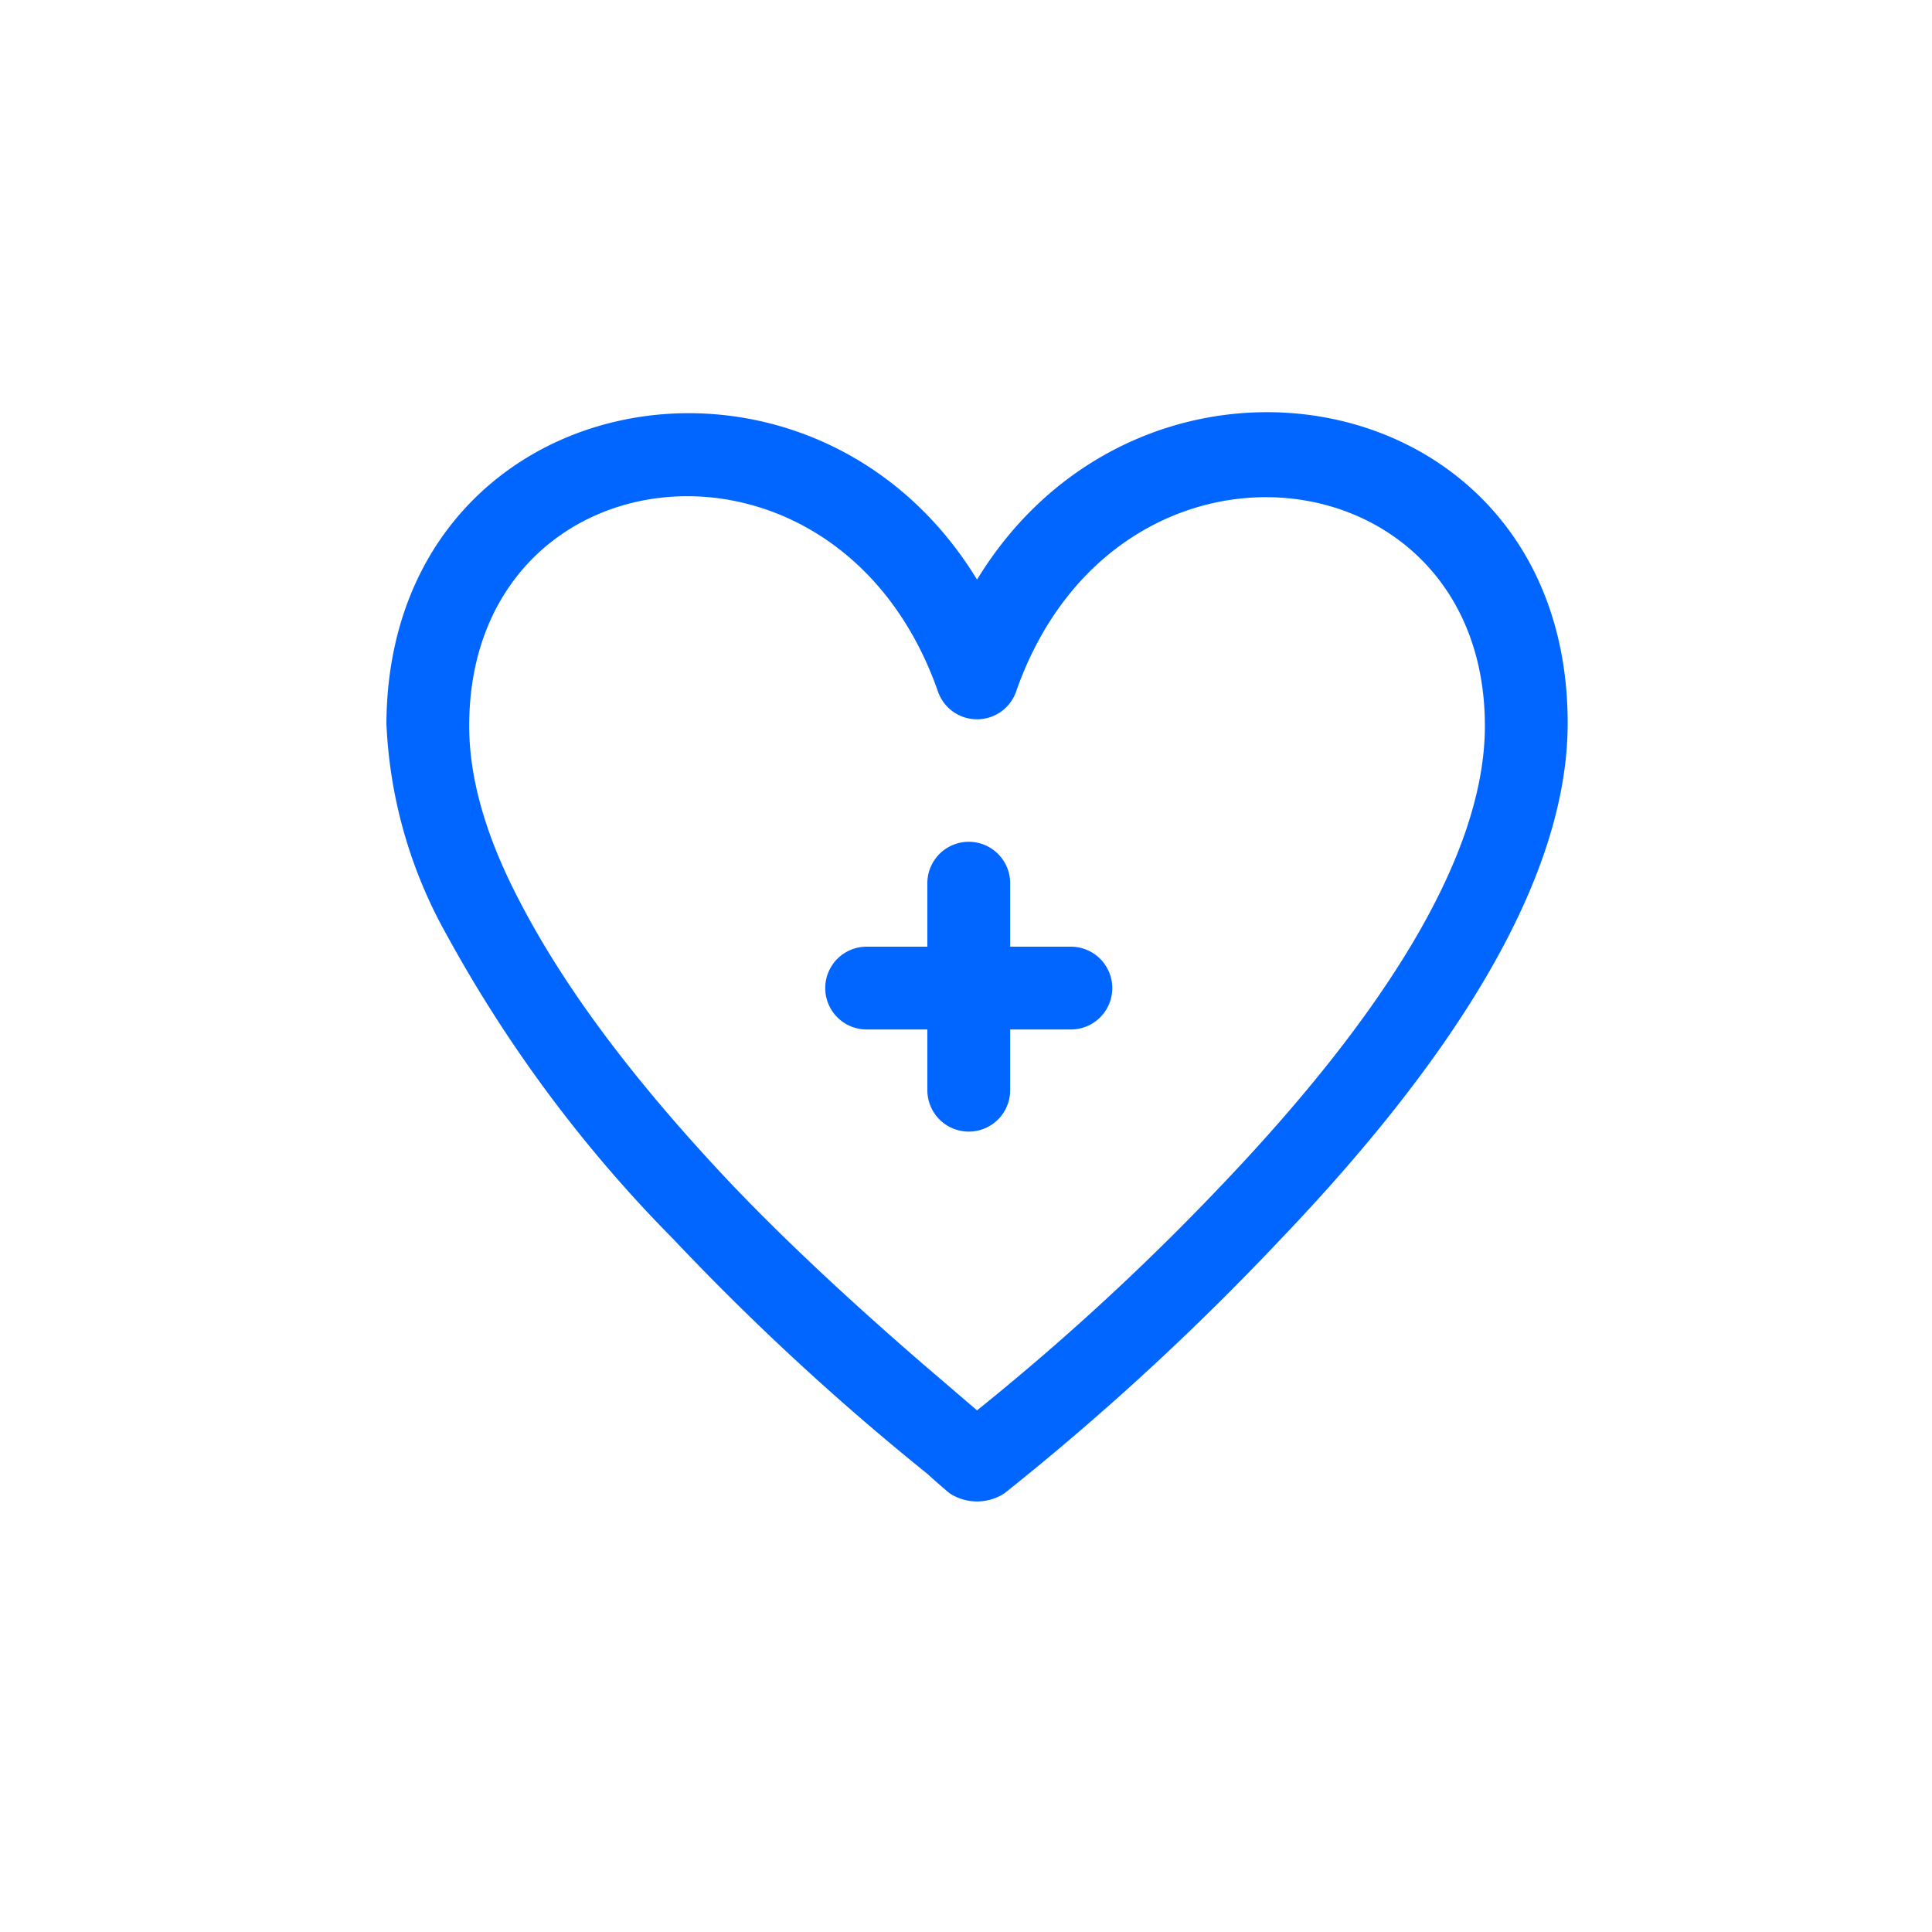
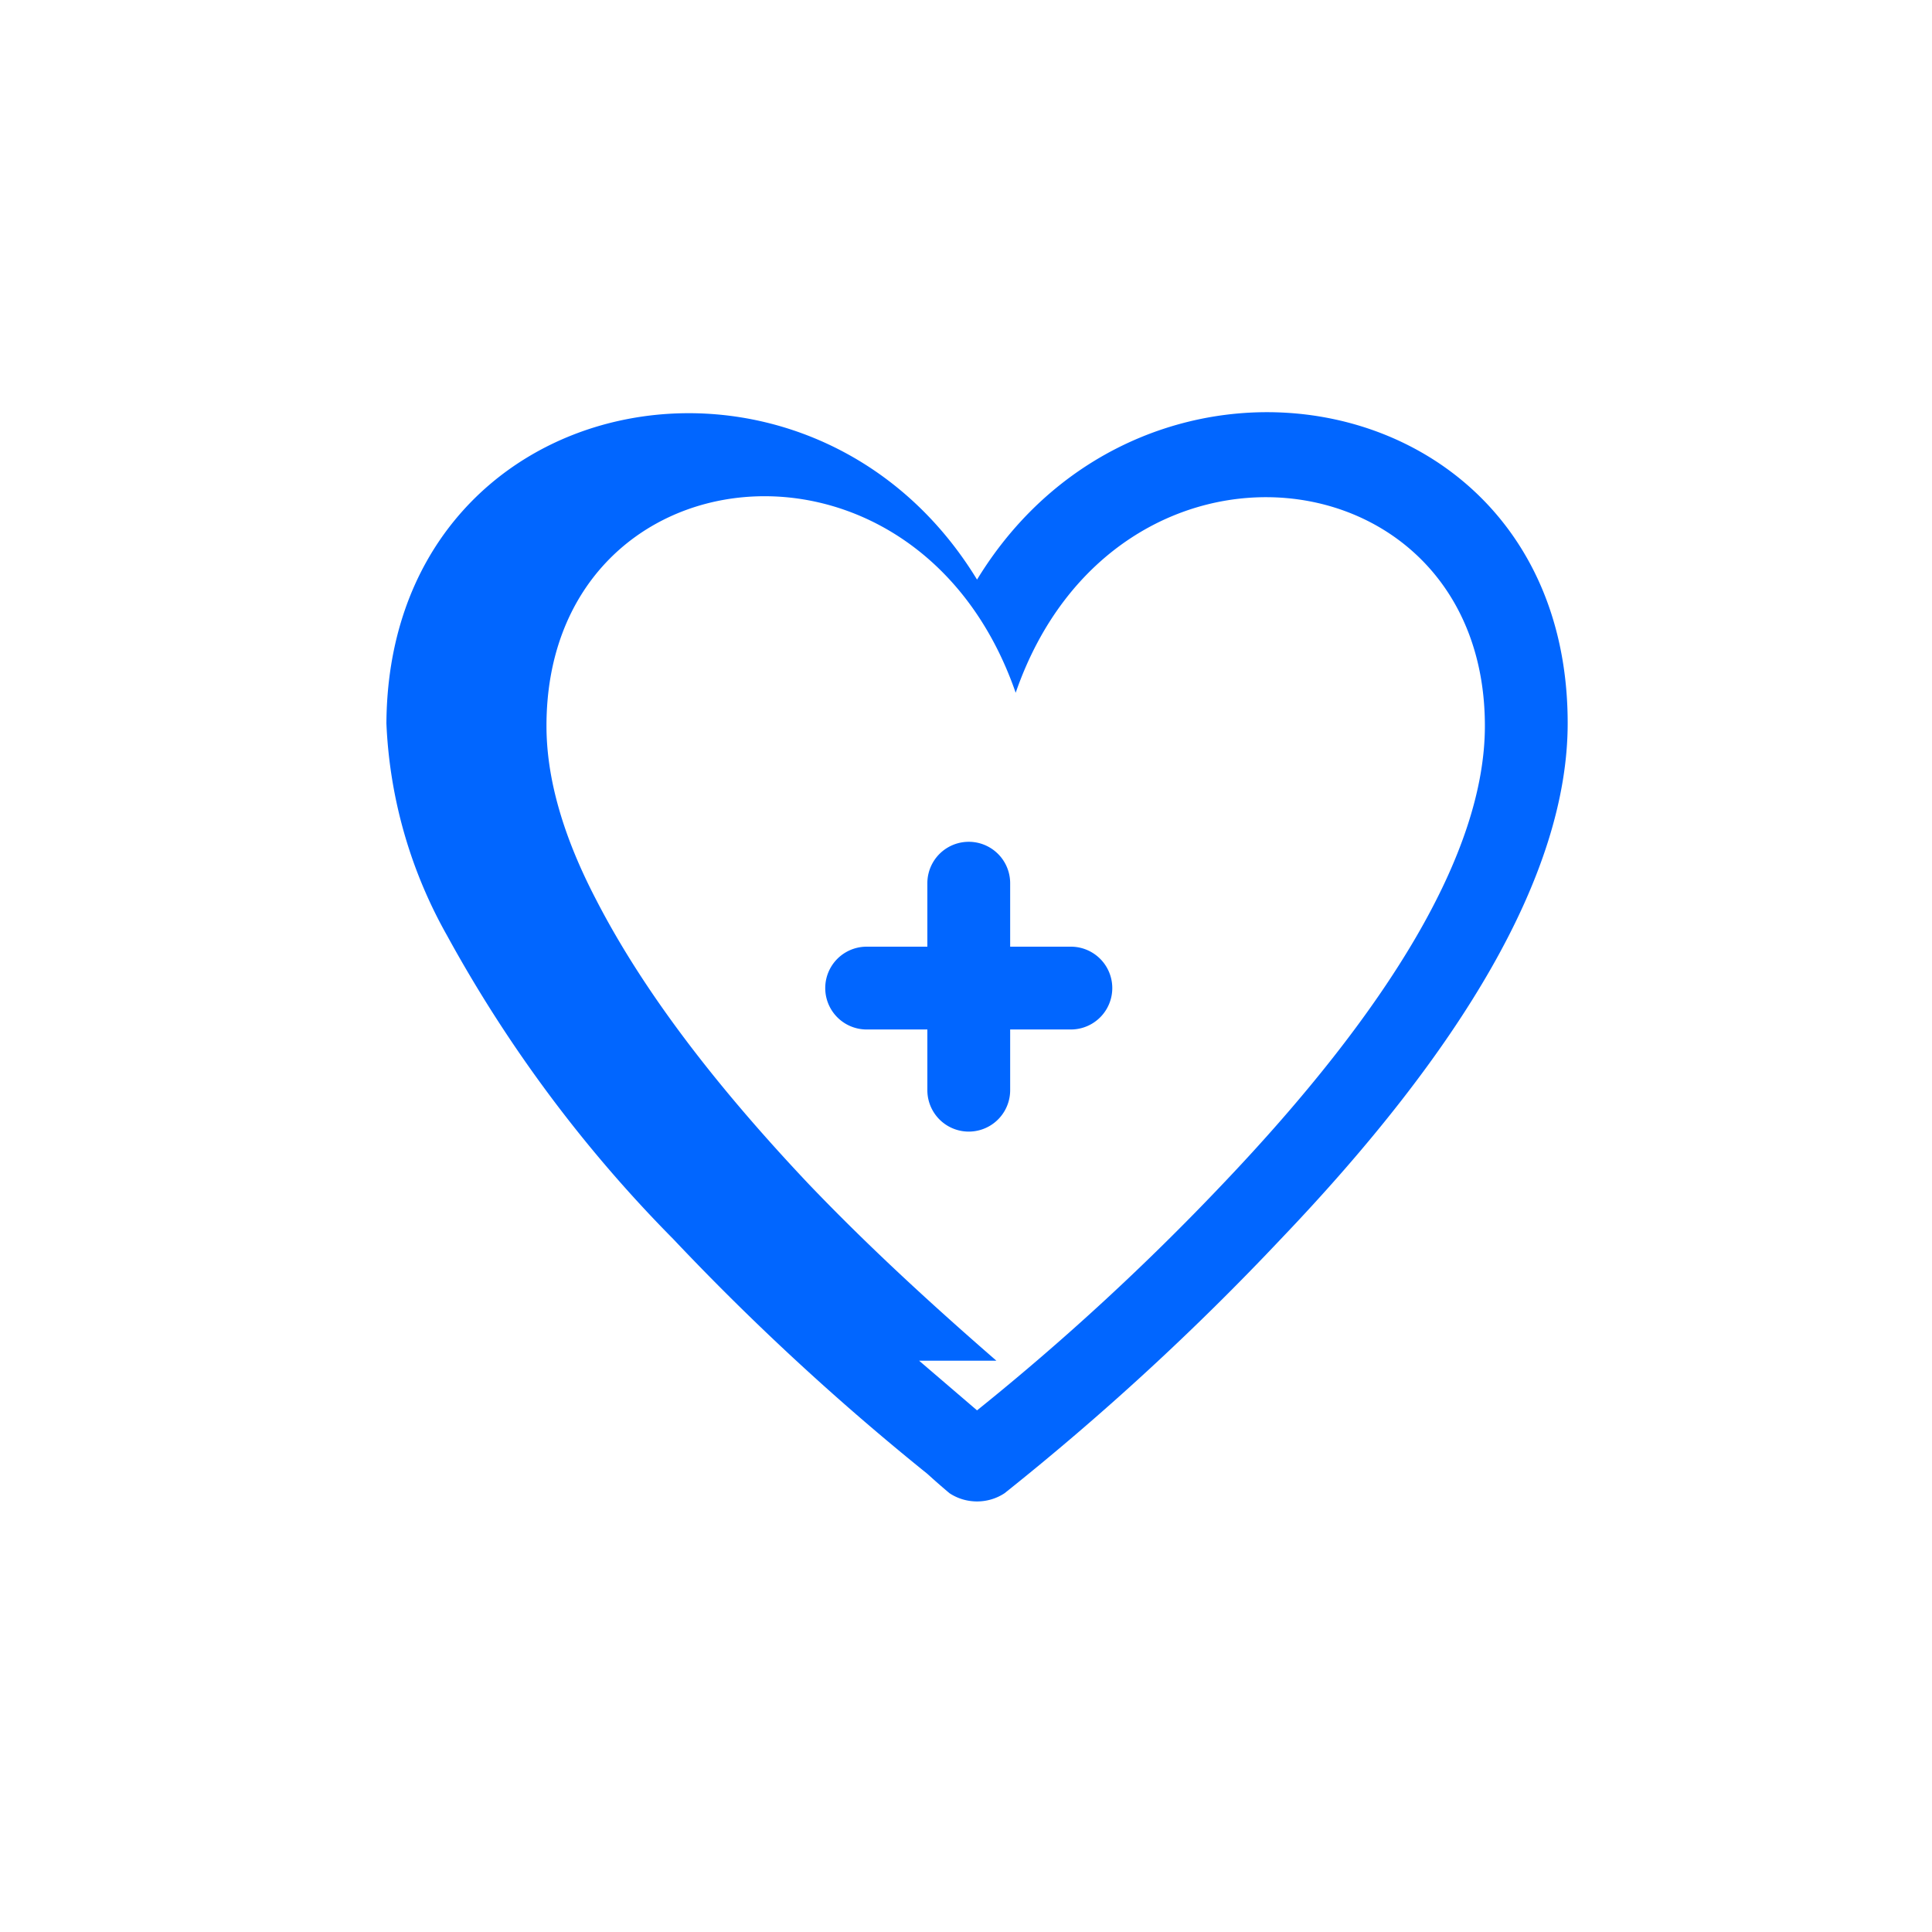
<svg xmlns="http://www.w3.org/2000/svg" viewBox="0 0 70 70">
-   <path fill="#0166FF" d="M36.6 34.3h2.2a1.5 1.5 0 0 1 0 3h-2.2v2.2a1.5 1.5 0 0 1-3 0v-2.2h-2.2a1.5 1.5 0 0 1 0-3h2.2V32a1.5 1.5 0 0 1 3 0v2.2zm-22.6-8C14 13.9 29.3 11 35.4 21c6.1-10 21.4-7.2 21.4 5.2 0 5.5-3.9 11.9-10.4 18.7a95.8 95.8 0 0 1-10 9.2c-.6.4-1.4.4-2 0a27.4 27.4 0 0 1-.8-.7 92.3 92.3 0 0 1-9.2-8.5 49.2 49.2 0 0 1-8.2-11 17.1 17.1 0 0 1-2.2-7.7zm19.3 23l2.1 1.8a89.9 89.9 0 0 0 8.9-8.2c6-6.3 9.5-12 9.5-16.6 0-10-13.4-11.6-17-1.2a1.5 1.5 0 0 1-2.8 0c-3.6-10.4-17-8.9-17 1.2 0 1.9.6 4 1.8 6.3 1.7 3.3 4.3 6.7 7.7 10.3 2.2 2.3 4.5 4.4 6.8 6.4z" />
+   <path fill="#0166FF" d="M36.6 34.3h2.2a1.5 1.5 0 0 1 0 3h-2.2v2.2a1.5 1.5 0 0 1-3 0v-2.2h-2.2a1.5 1.5 0 0 1 0-3h2.2V32a1.5 1.5 0 0 1 3 0v2.2zm-22.6-8C14 13.9 29.3 11 35.4 21c6.1-10 21.4-7.2 21.4 5.2 0 5.5-3.9 11.9-10.4 18.7a95.8 95.8 0 0 1-10 9.2c-.6.4-1.4.4-2 0a27.4 27.4 0 0 1-.8-.7 92.3 92.3 0 0 1-9.2-8.5 49.2 49.2 0 0 1-8.2-11 17.1 17.1 0 0 1-2.2-7.7zm19.3 23l2.1 1.8a89.9 89.9 0 0 0 8.9-8.2c6-6.3 9.5-12 9.5-16.6 0-10-13.4-11.6-17-1.2c-3.6-10.4-17-8.9-17 1.2 0 1.9.6 4 1.8 6.3 1.7 3.3 4.3 6.7 7.7 10.3 2.2 2.3 4.5 4.4 6.8 6.4z" />
</svg>